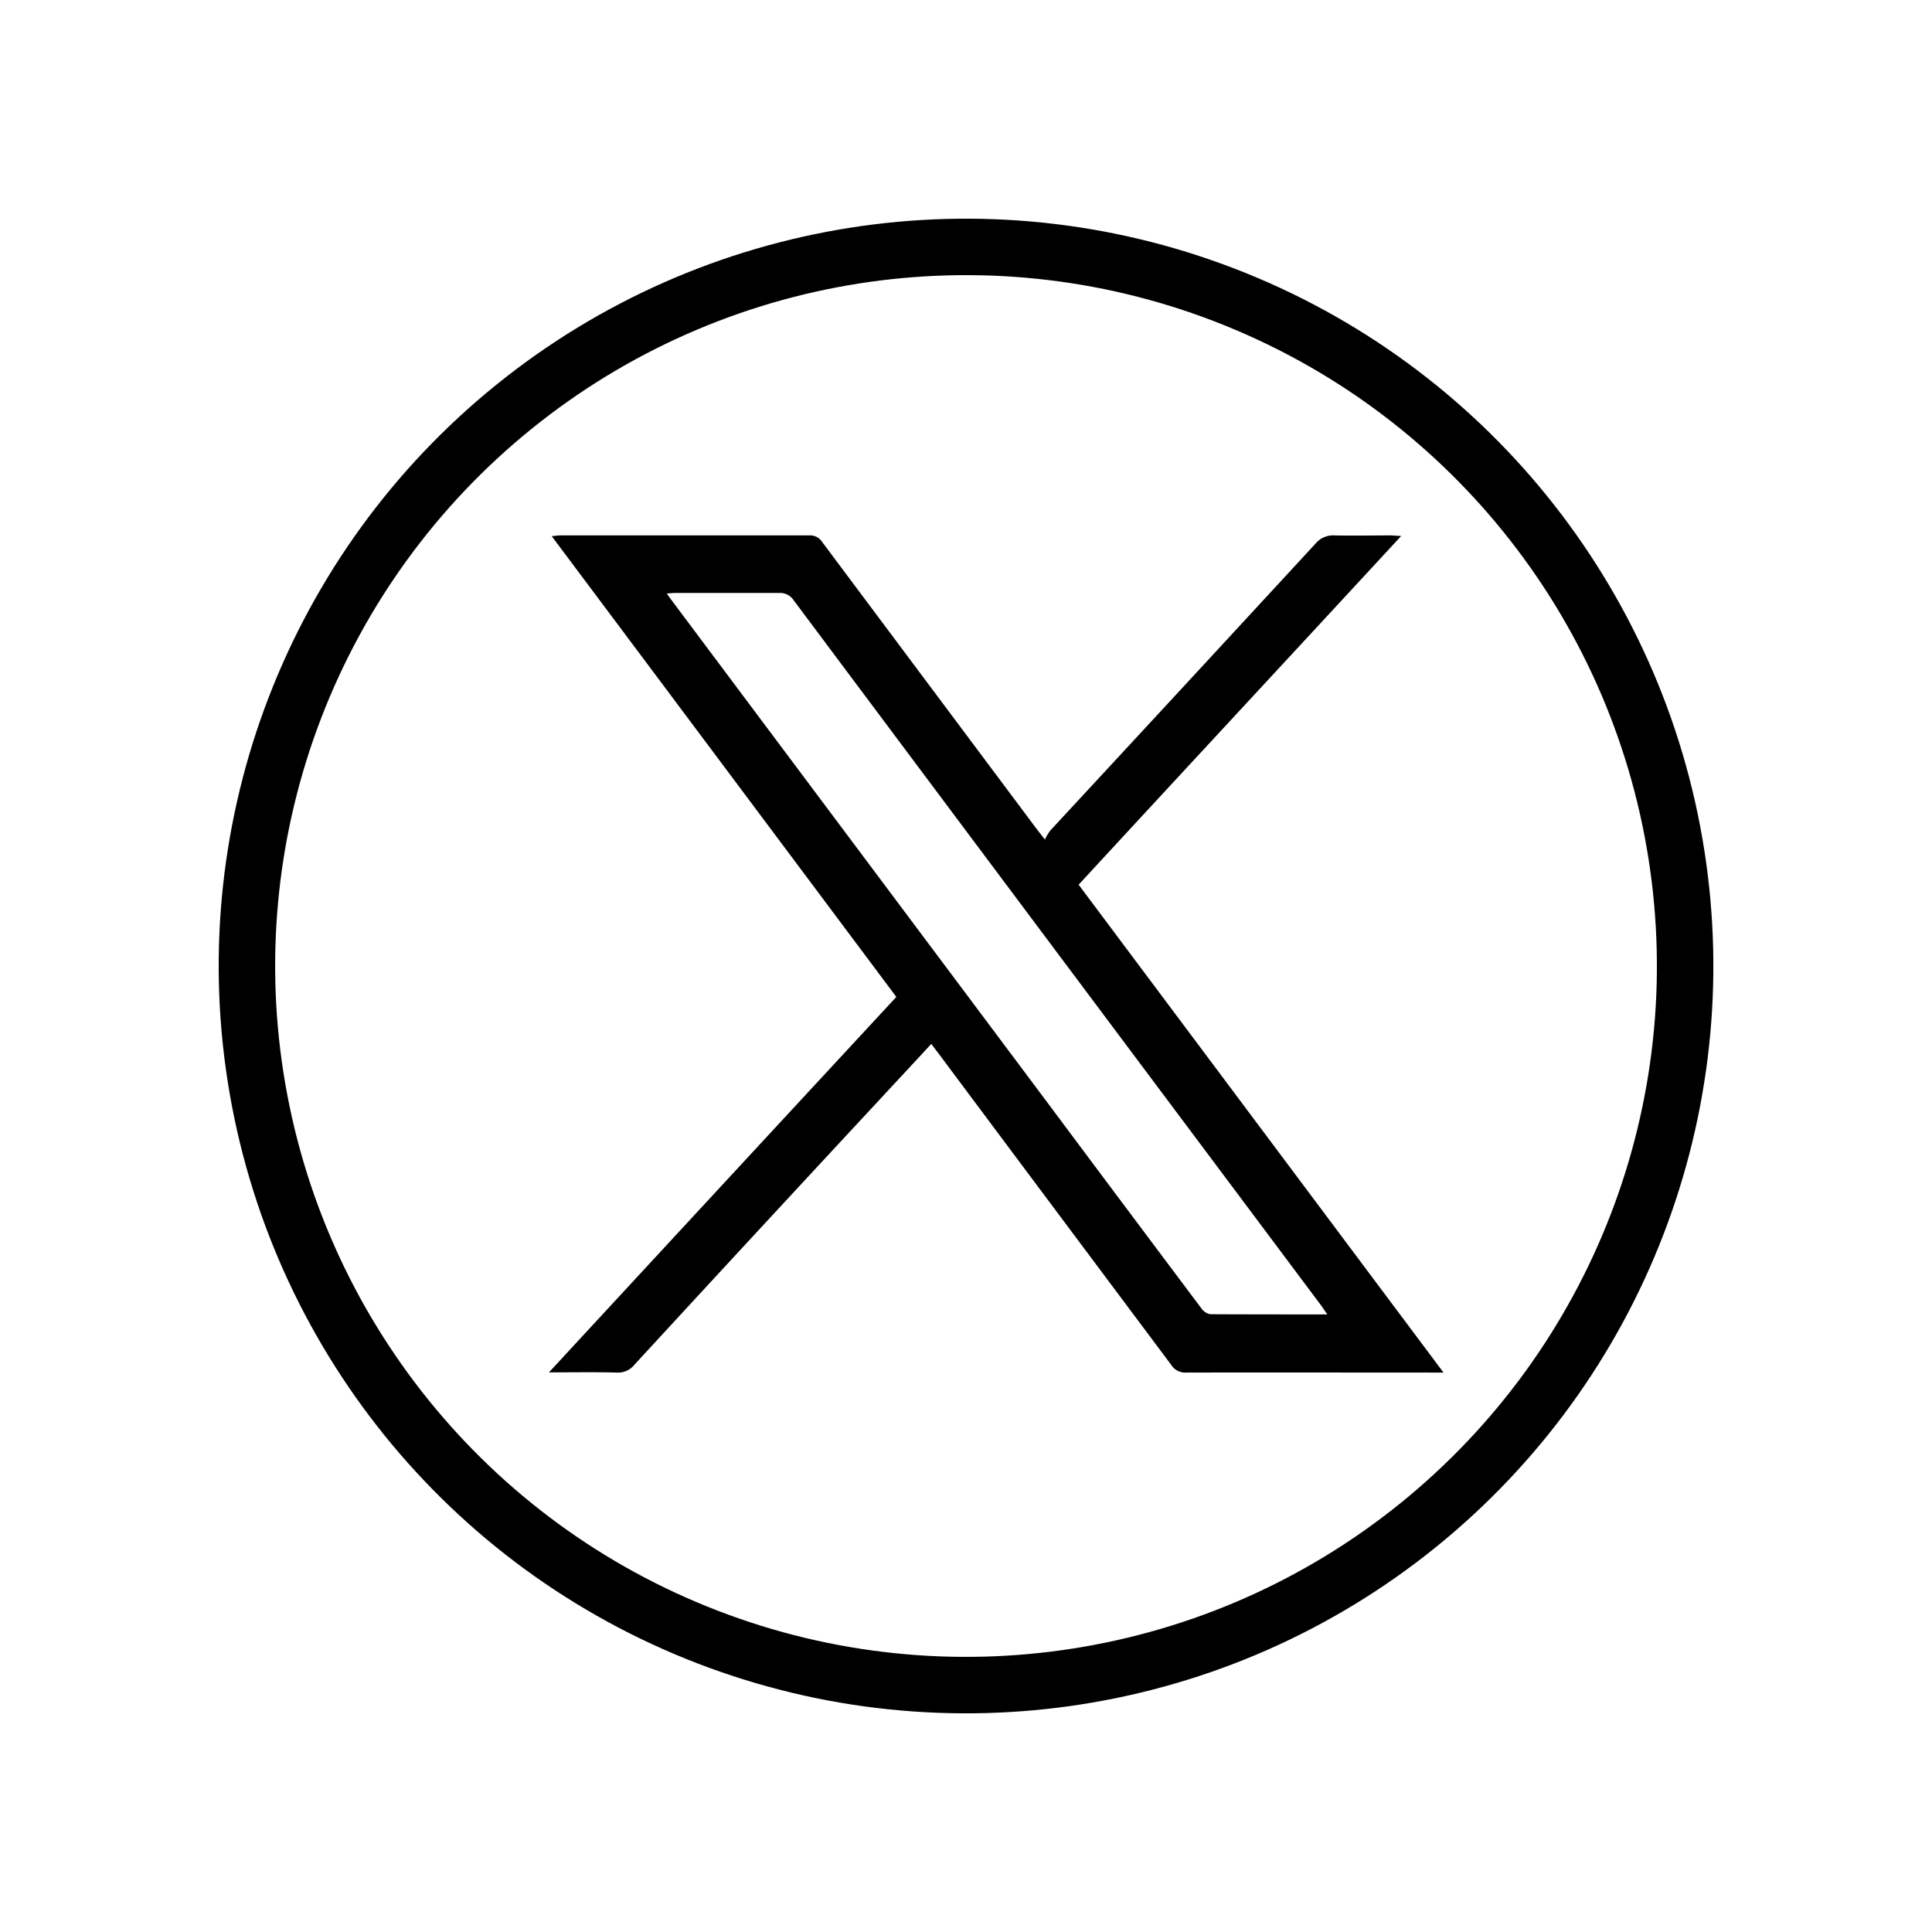
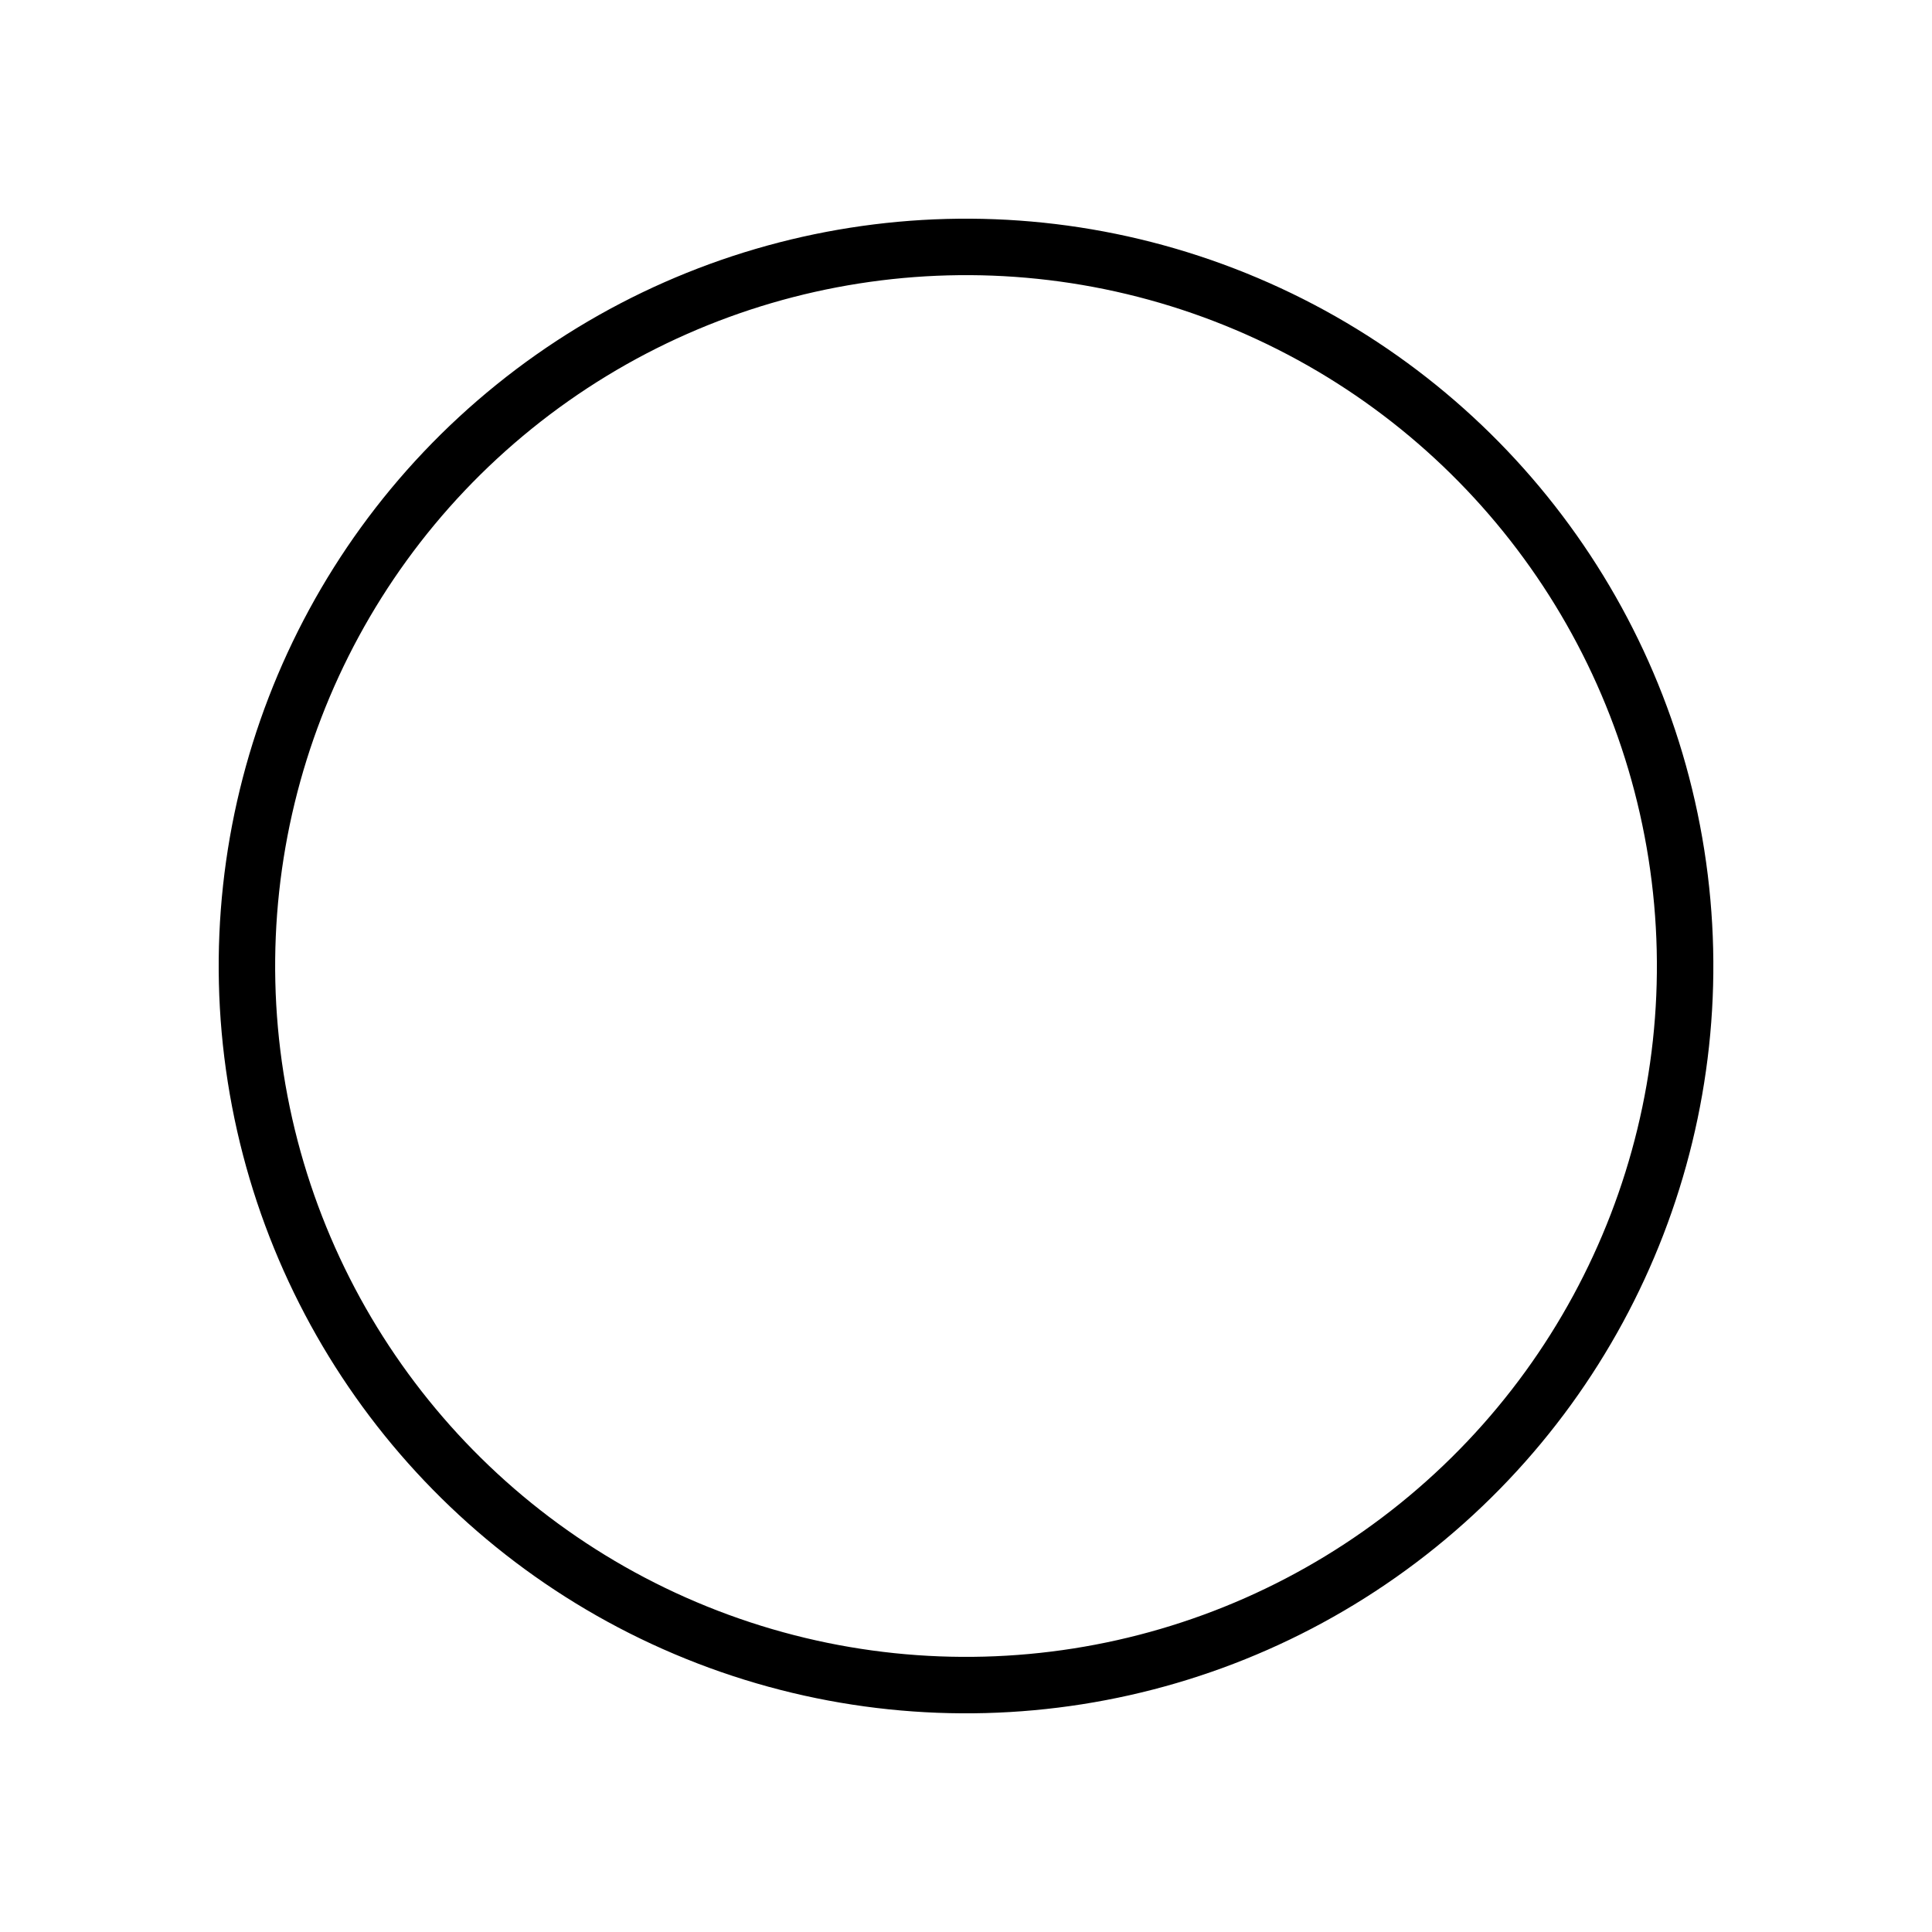
<svg xmlns="http://www.w3.org/2000/svg" width="68.442px" height="68.442px" viewBox="0 0 68.442 68.442" transform="rotate(0) scale(1, 1)">
  <g id="x" transform="translate(1.293 1.293)">
    <g id="Group_18744" transform="translate(0 0)">
      <circle id="Ellipse_1480" cx="25.474" cy="25.474" r="25.474" transform="translate(0 47.541) rotate(-68.93)" fill="none" stroke="#000000" stroke-width="2" />
-       <path id="Path_62609" d="M34.771,27.727c3.8-4.119,7.6-8.209,11.429-12.356-.178-.007-.285-.021-.385-.021-.656,0-1.318.014-1.974,0a.81.81,0,0,0-.67.285q-4.692,5.088-9.4,10.168a1.906,1.906,0,0,0-.192.321c-.157-.2-.228-.292-.3-.385q-3.794-5.077-7.589-10.154a.5.5,0,0,0-.449-.235H16.409a2.939,2.939,0,0,0-.3.029C20.2,20.844,24.254,26.266,28.316,31.7c-4.1,4.425-8.173,8.828-12.306,13.3.876,0,1.639-.014,2.4.007a.745.745,0,0,0,.634-.285q4.339-4.713,8.7-9.406c.6-.648,1.2-1.29,1.81-1.952.107.143.2.264.292.385q4.1,5.494,8.209,10.987a.585.585,0,0,0,.534.271c2.914-.007,5.821,0,8.736,0H47.7c-4.339-5.8-8.622-11.529-12.918-17.272ZM39.439,42.94a.5.5,0,0,1-.321-.214Q36.35,39.038,33.6,35.351L20.406,17.715c-.064-.086-.128-.171-.221-.306.128-.007.214-.021.3-.021h3.691a.578.578,0,0,1,.506.264q6.135,8.209,12.277,16.417,3.2,4.275,6.392,8.543c.071.093.128.192.235.335-1.425,0-2.779,0-4.14-.007Z" transform="translate(2.144 2.324)" fill="#000000" />
    </g>
  </g>
</svg>